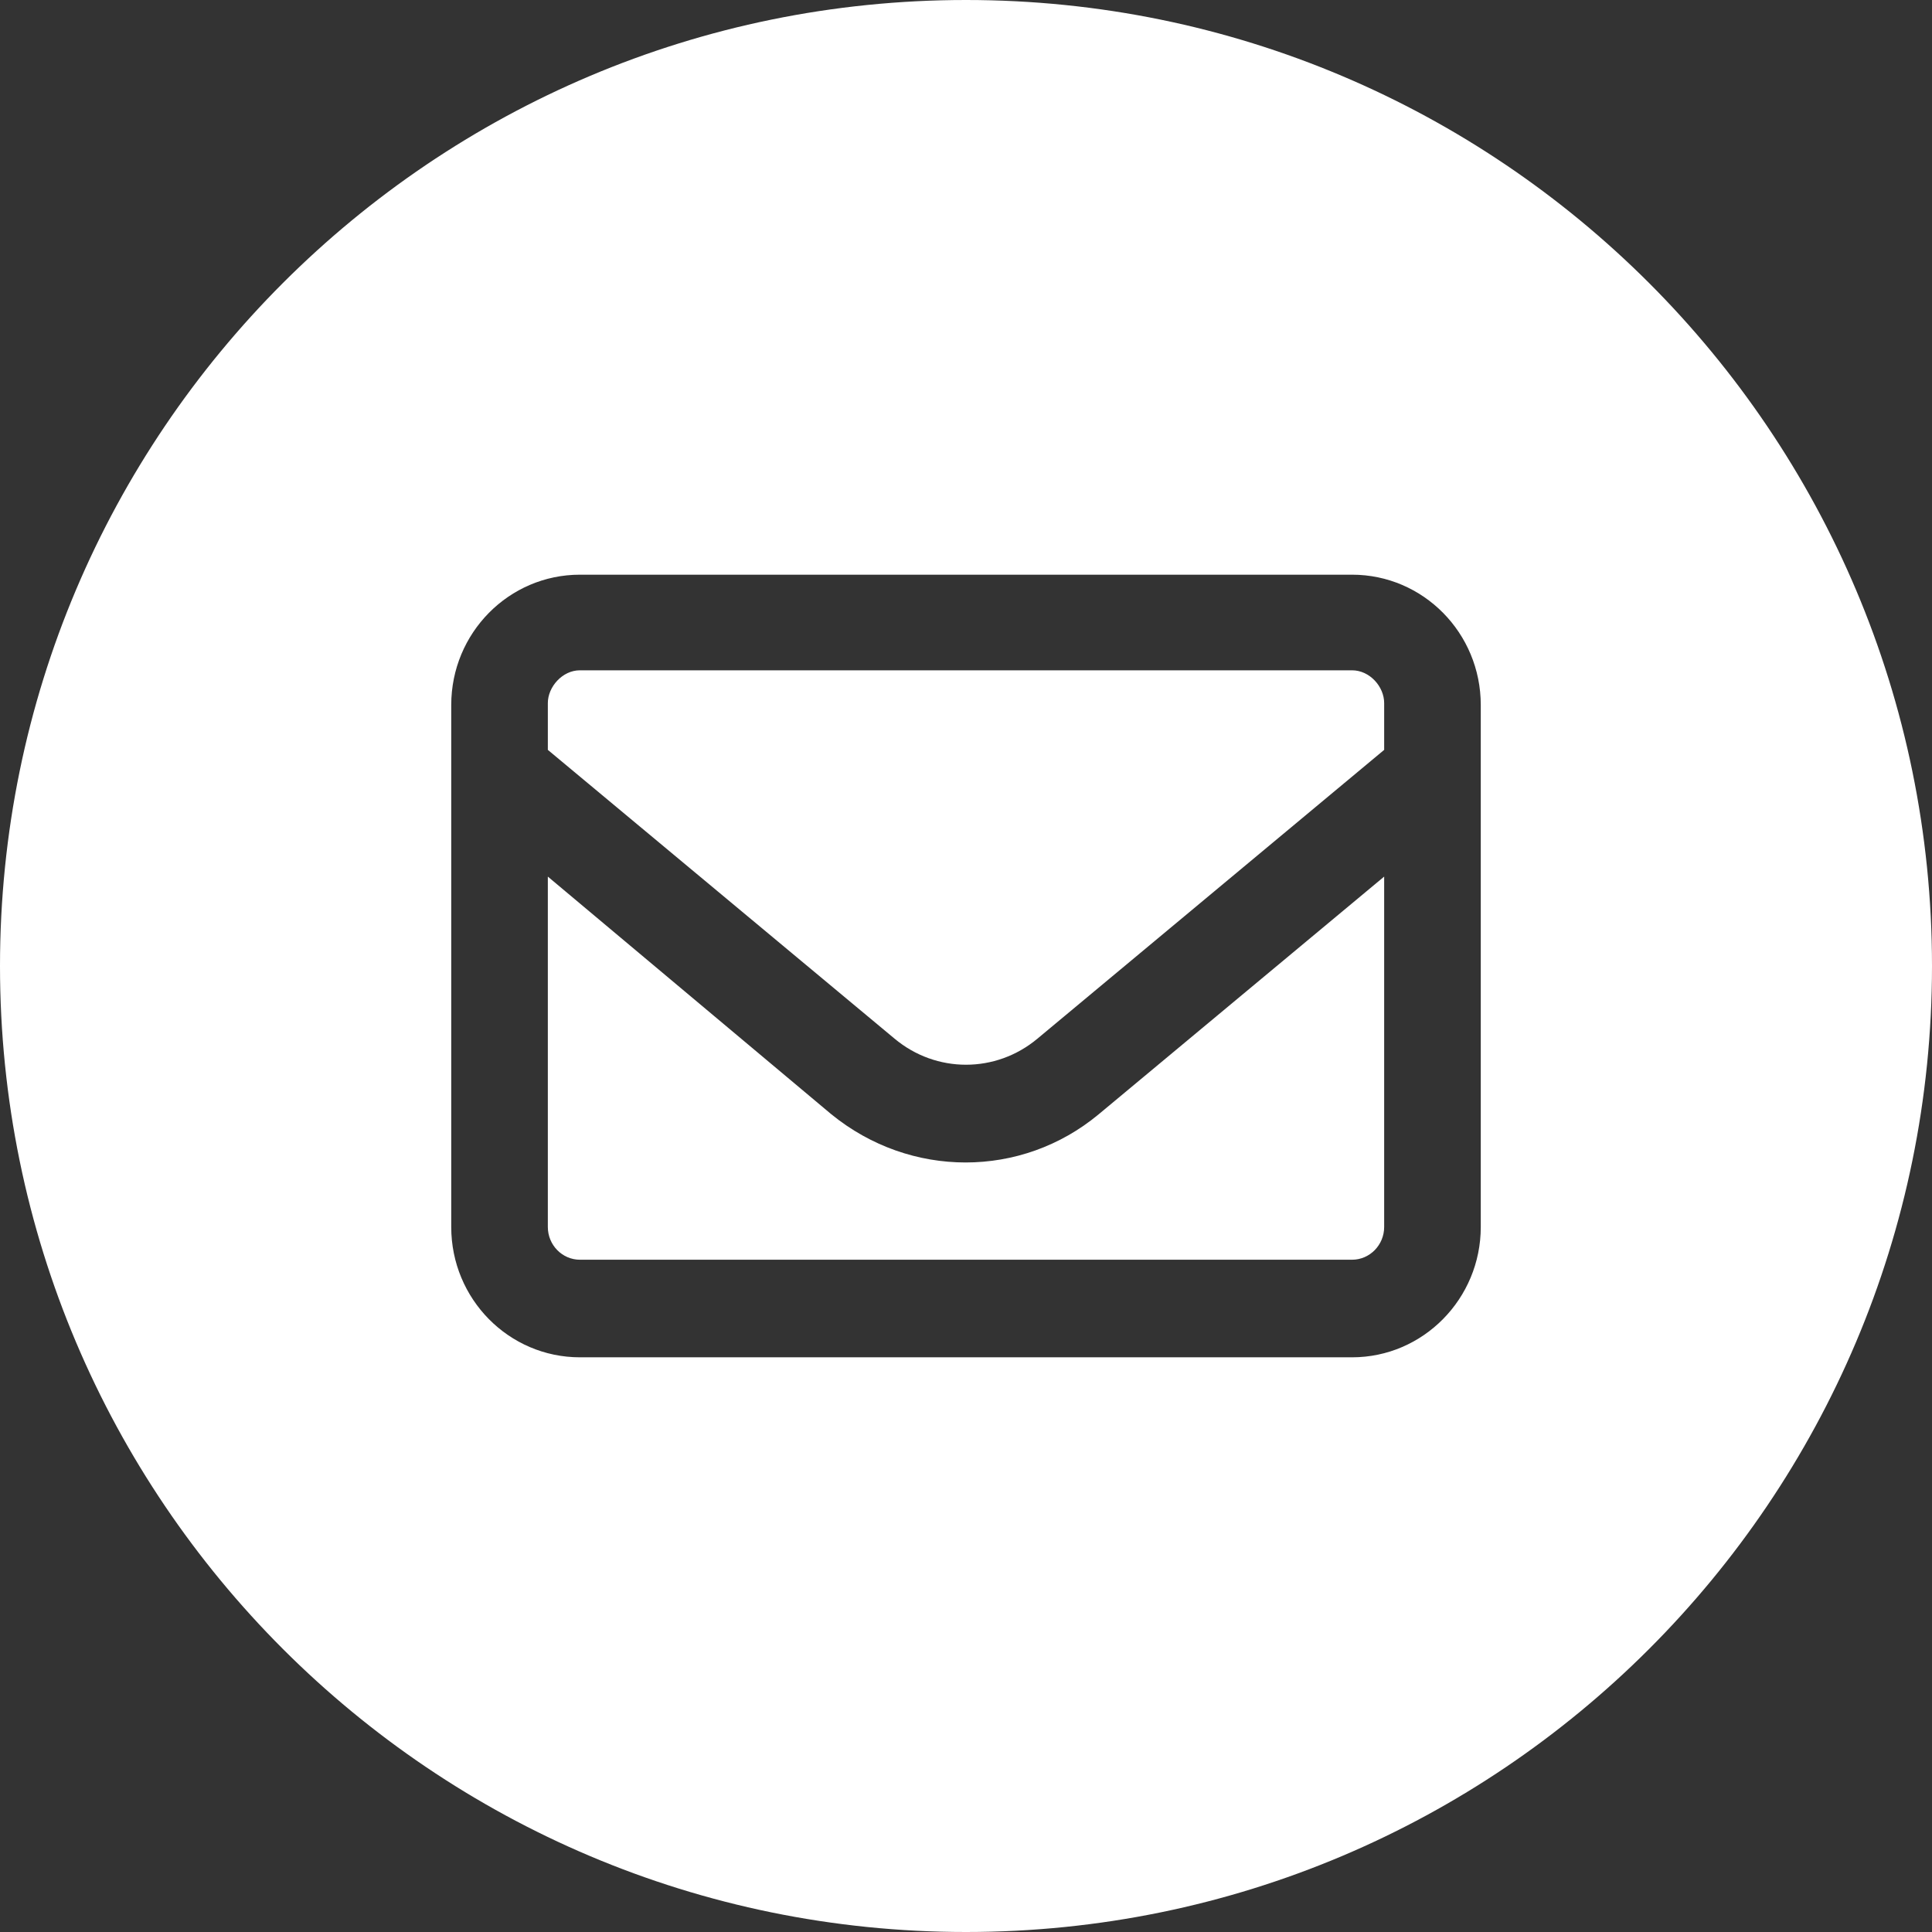
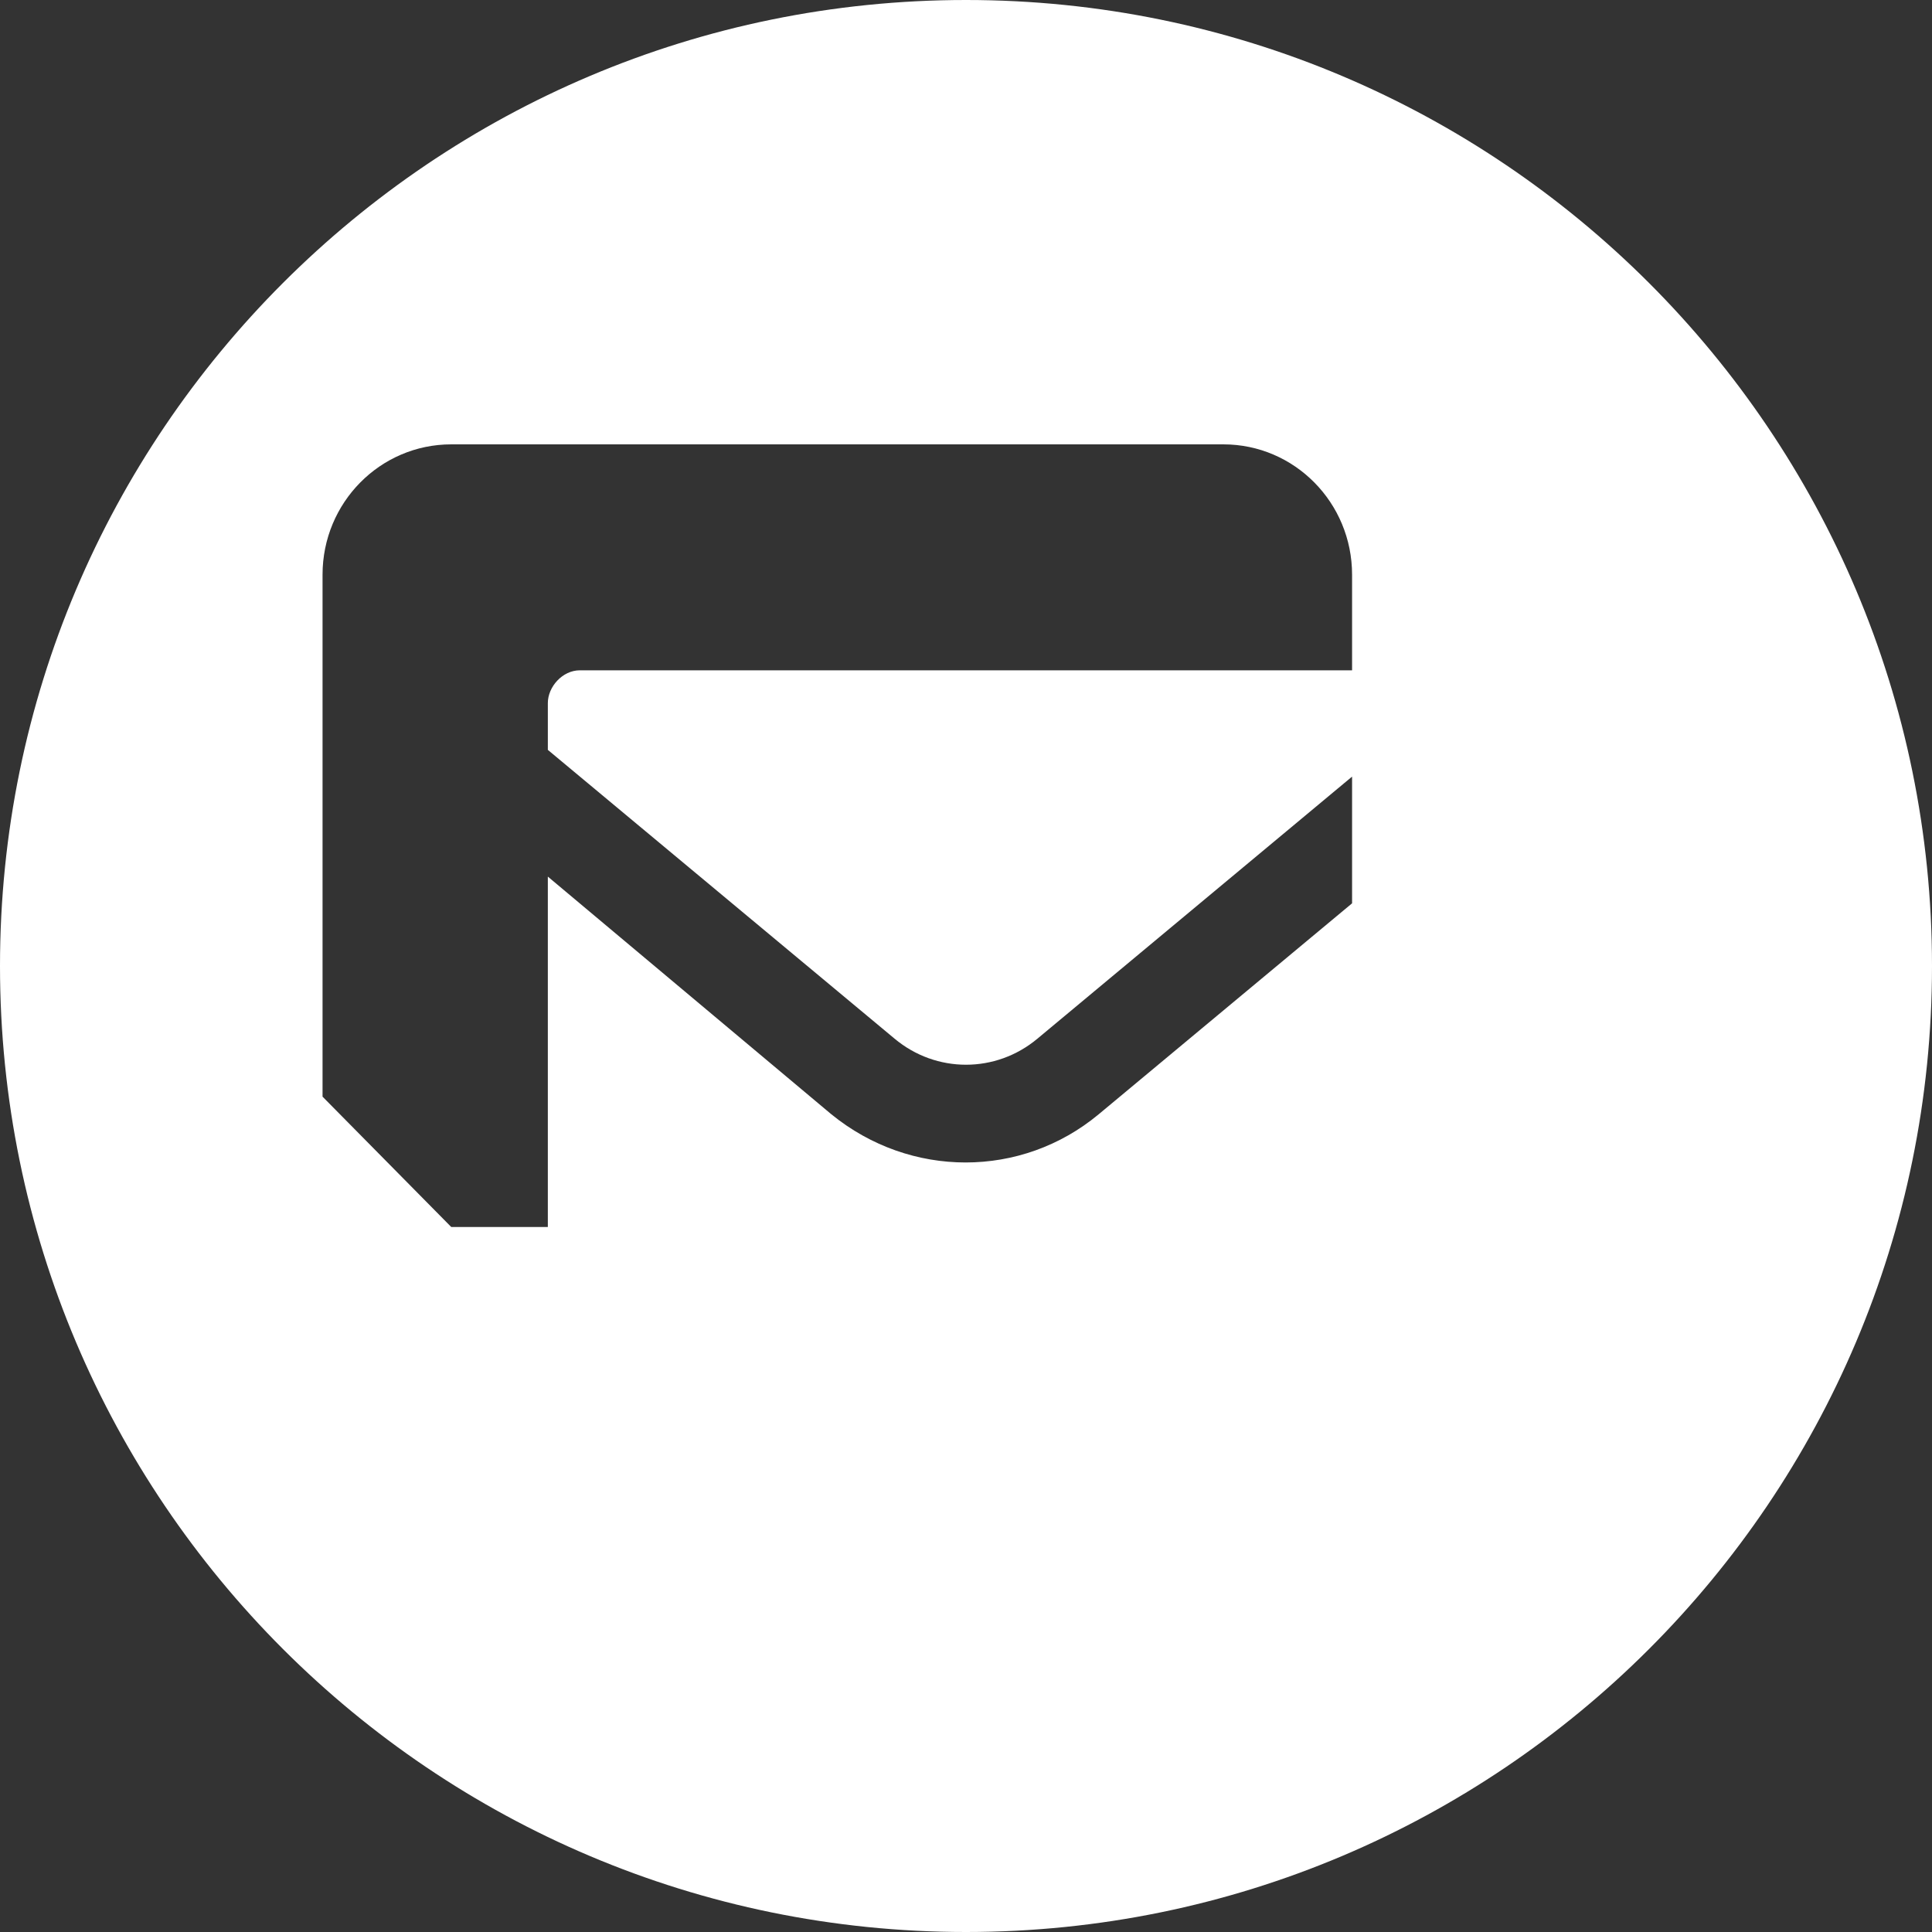
<svg xmlns="http://www.w3.org/2000/svg" id="Layer_2" data-name="Layer 2" viewBox="0 0 59 59">
  <rect x="0" y="0" width="59" height="59" fill="#333333" stroke="none" />
  <defs>
    <style>
      .cls-1 {
        fill: #fff;
      }
    </style>
  </defs>
  <g id="Layer_1-2" data-name="Layer 1">
-     <path class="cls-1" d="M59,29.5c0,16.29-13.21,29.5-29.5,29.5S0,45.79,0,29.5,13.21,0,29.5,0s29.5,13.21,29.5,29.5ZM13.78,37.47c0,2.2,1.76,3.98,3.93,3.98h23.58c2.17,0,3.93-1.79,3.93-3.98v-15.94c0-2.2-1.76-3.98-3.93-3.98h-23.58c-2.17,0-3.93,1.78-3.93,3.98v15.94ZM16.73,21.47c0-.49.44-1,.98-1h23.58c.54,0,.98.5.98,1v1.43l-10.59,8.82c-1.27,1.06-3.09,1.06-4.36,0l-10.59-8.82v-1.43ZM25.39,34.03c2.41,1.96,5.8,1.96,8.16,0l8.72-7.26v10.7c0,.55-.44,1-.98,1h-23.58c-.54,0-.98-.45-.98-1v-10.7l8.66,7.26Z" />
+     <path class="cls-1" d="M59,29.5c0,16.29-13.21,29.5-29.5,29.5S0,45.79,0,29.5,13.21,0,29.5,0s29.5,13.21,29.5,29.5ZM13.78,37.47h23.58c2.17,0,3.93-1.79,3.93-3.98v-15.94c0-2.2-1.76-3.98-3.93-3.98h-23.58c-2.17,0-3.93,1.78-3.93,3.98v15.94ZM16.73,21.47c0-.49.44-1,.98-1h23.58c.54,0,.98.5.98,1v1.43l-10.59,8.82c-1.27,1.06-3.09,1.06-4.36,0l-10.59-8.82v-1.43ZM25.39,34.03c2.41,1.96,5.8,1.96,8.16,0l8.72-7.26v10.7c0,.55-.44,1-.98,1h-23.58c-.54,0-.98-.45-.98-1v-10.7l8.66,7.26Z" />
  </g>
</svg>